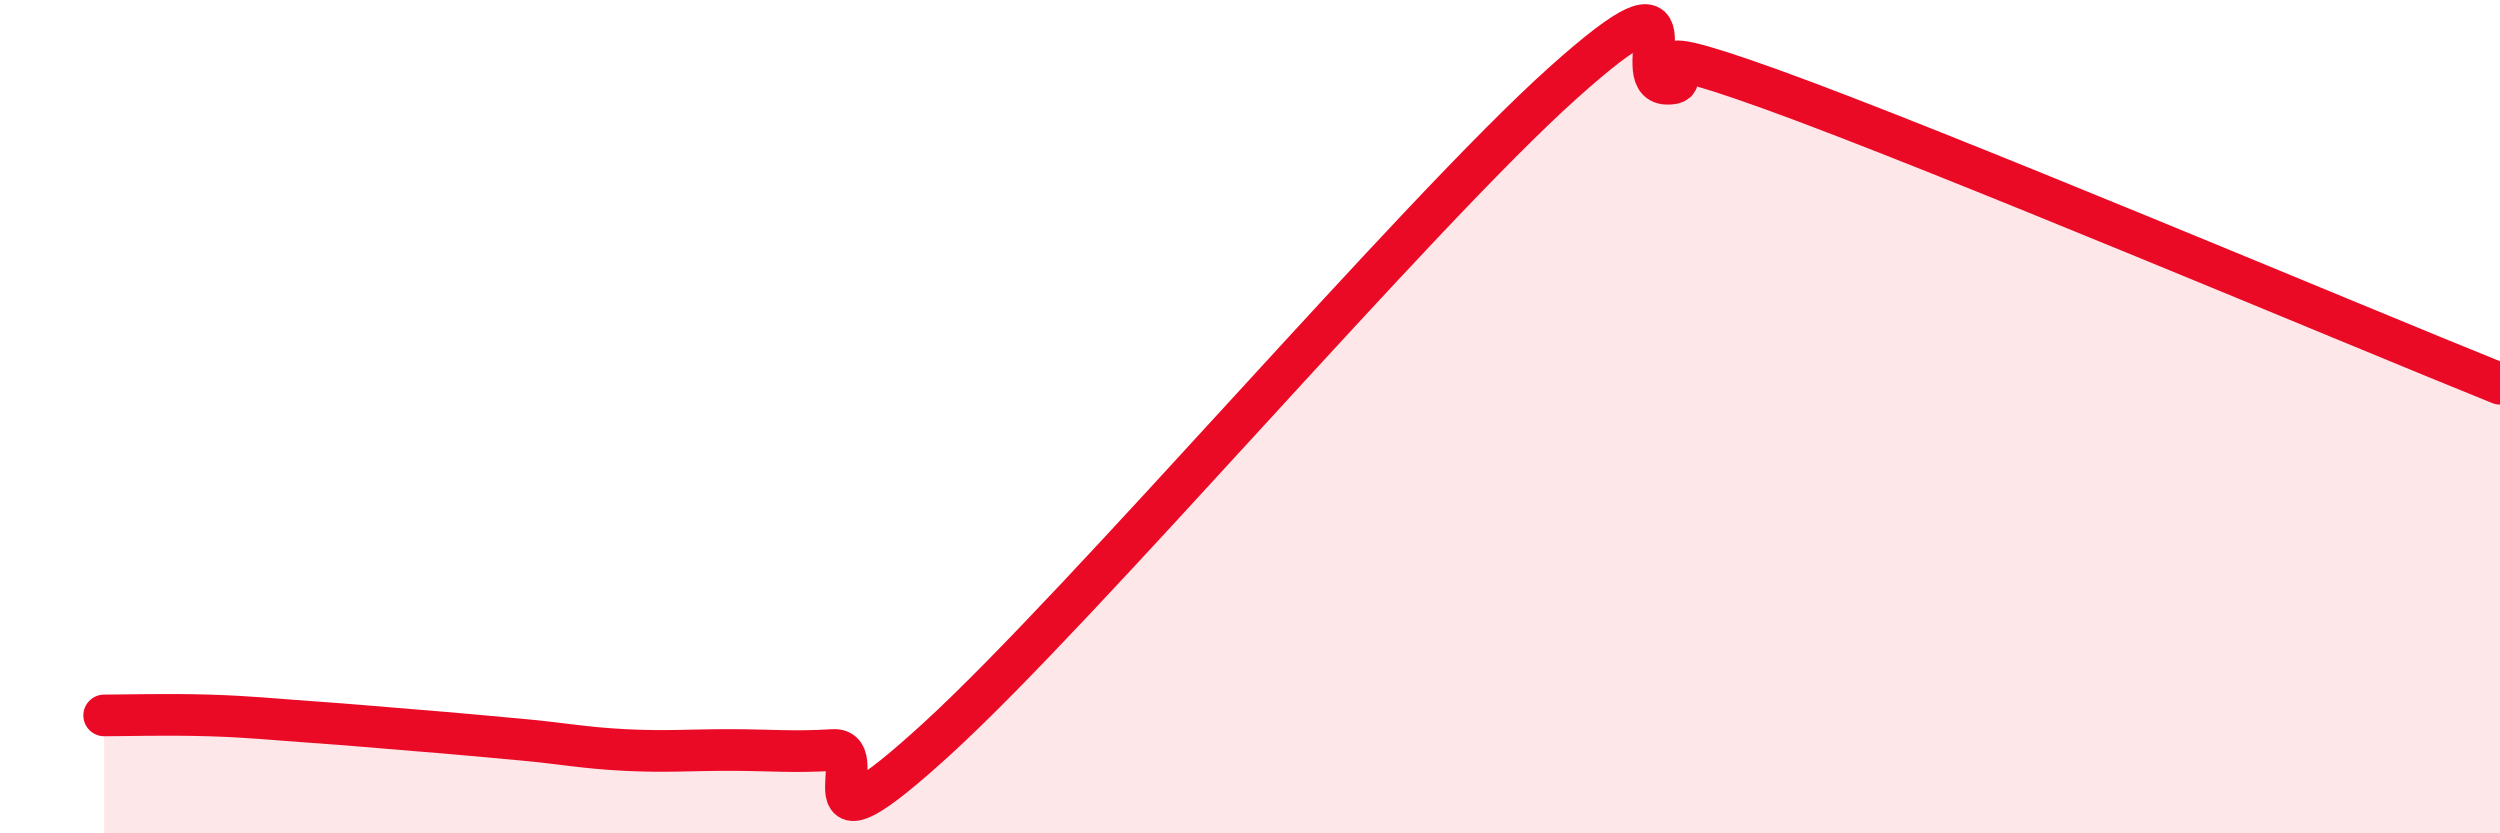
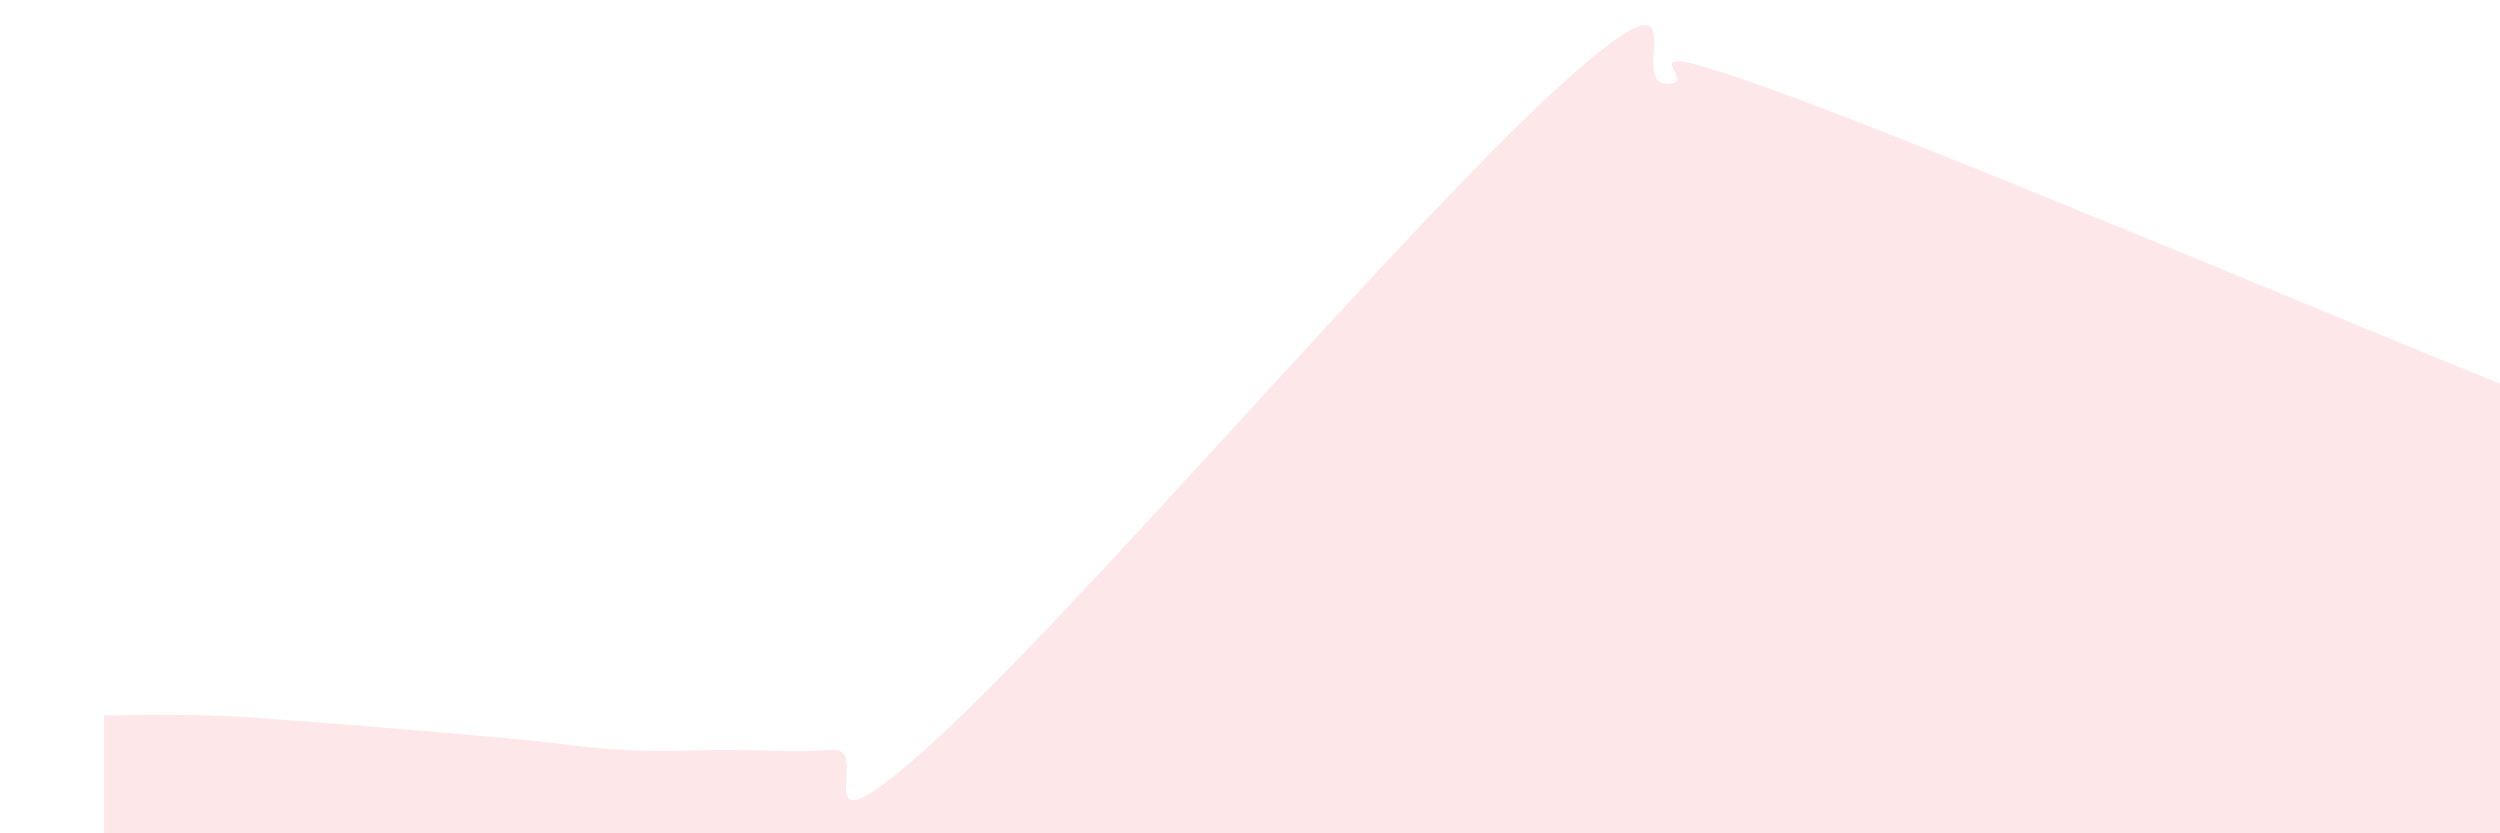
<svg xmlns="http://www.w3.org/2000/svg" width="60" height="20" viewBox="0 0 60 20">
  <path d="M 2.5,17.17 C 3,17.17 4,17.14 5,17.17 C 6,17.2 6.5,17.26 7.5,17.33 C 8.5,17.4 9,17.45 10,17.53 C 11,17.61 11.5,17.66 12.5,17.75 C 13.5,17.84 14,17.95 15,18 C 16,18.05 16.5,18 17.5,18 C 18.5,18 19,18.06 20,18 C 21,17.94 19,20.92 22.5,17.72 C 26,14.52 34,5.14 37.5,2 C 41,-1.14 39,1.98 40,2.01 C 41,2.04 38.5,0.7 42.5,2.14 C 46.5,3.58 56.5,7.8 60,9.21L60 20L2.5 20Z" fill="#EB0A25" opacity="0.1" stroke-linecap="round" stroke-linejoin="round" />
-   <path d="M 2.5,17.17 C 3,17.17 4,17.14 5,17.17 C 6,17.2 6.5,17.26 7.5,17.33 C 8.5,17.4 9,17.45 10,17.53 C 11,17.61 11.5,17.66 12.5,17.75 C 13.5,17.84 14,17.95 15,18 C 16,18.05 16.5,18 17.5,18 C 18.5,18 19,18.06 20,18 C 21,17.94 19,20.92 22.5,17.72 C 26,14.52 34,5.14 37.5,2 C 41,-1.14 39,1.98 40,2.01 C 41,2.04 38.5,0.7 42.5,2.14 C 46.5,3.58 56.5,7.8 60,9.21" stroke="#EB0A25" stroke-width="1" fill="none" stroke-linecap="round" stroke-linejoin="round" />
</svg>